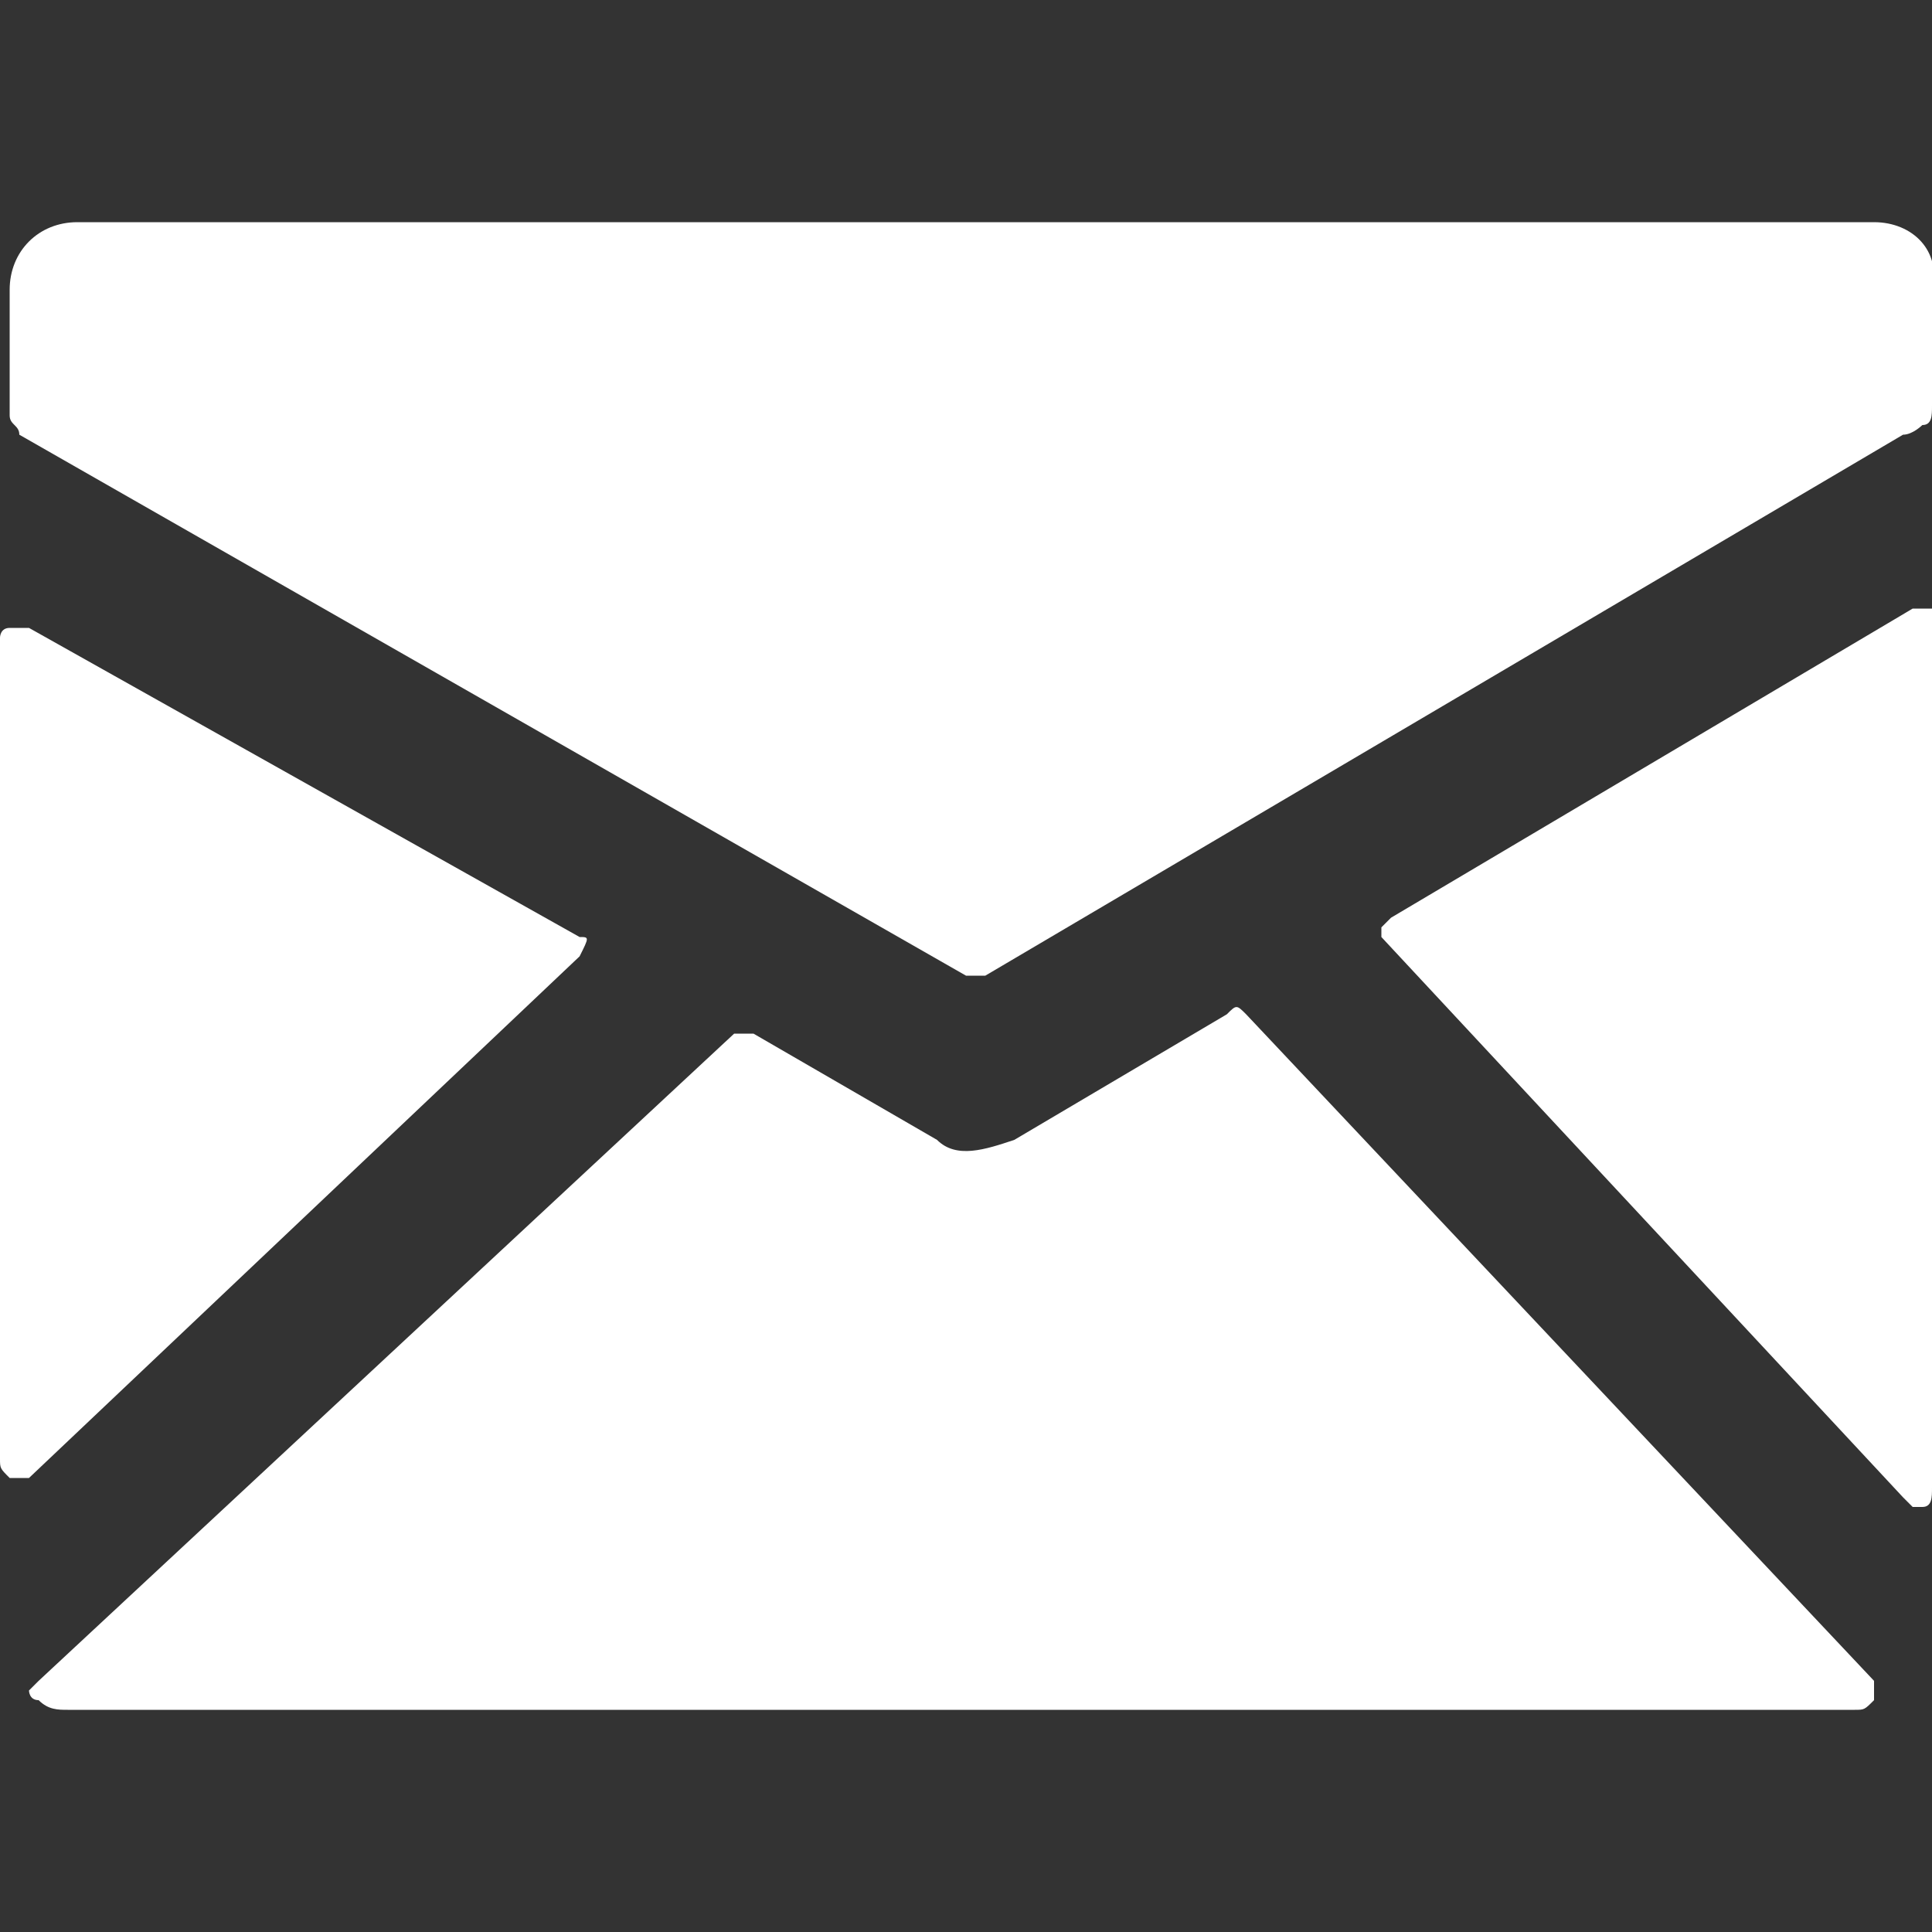
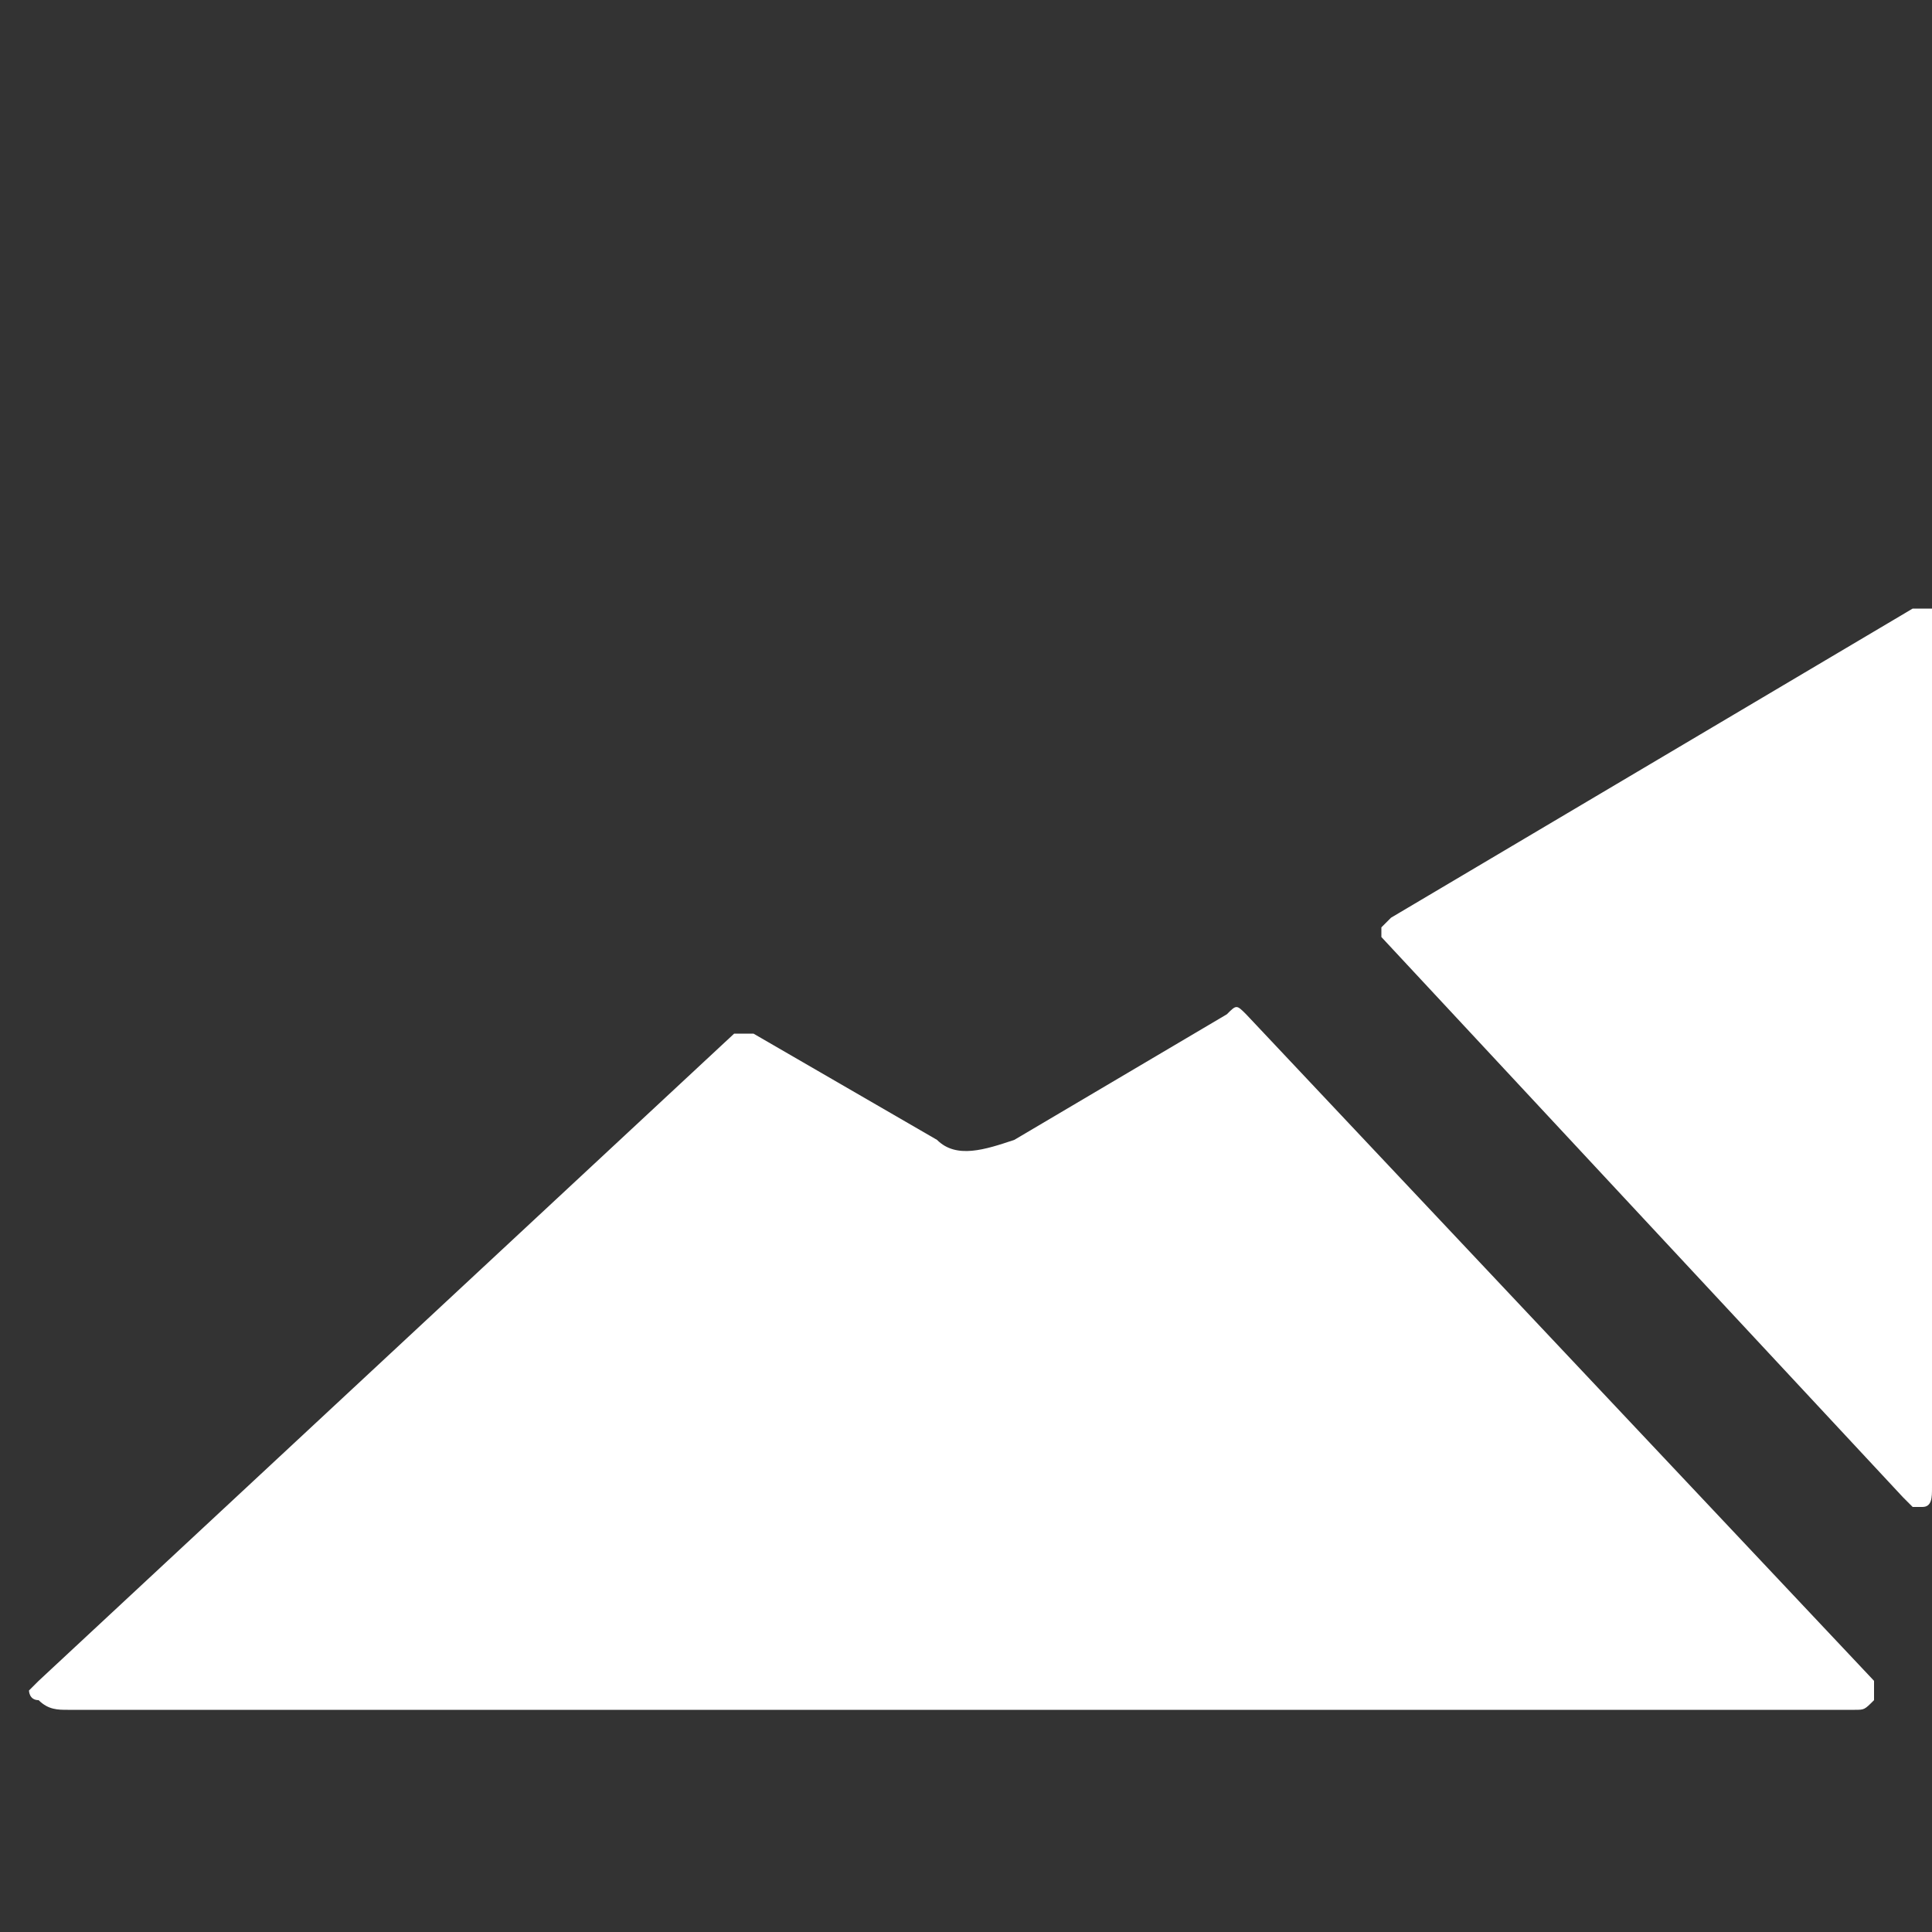
<svg xmlns="http://www.w3.org/2000/svg" version="1.1" id="Layer_1" x="0px" y="0px" viewBox="0 0 20 20" style="enable-background:new 0 0 20 20;" xml:space="preserve">
  <rect x="0" y="0" width="20" height="20" fill="#333333" stroke="none" />
  <style type="text/css">
	.st0{fill:#FFFFFF;}
</style>
  <g>
-     <path class="st0" d="M19.4,2.3H0.8C0.4,2.3,0.1,2.6,0.1,3v1.3c0,0.1,0.1,0.1,0.1,0.2l9.8,5.6h0.1h0.1l9.5-5.6   c0.1,0,0.2-0.1,0.2-0.1C20,4.4,20,4.3,20,4.2V3C20.1,2.6,19.8,2.3,19.4,2.3z" />
    <path class="st0" d="M20,6.3c-0.1,0-0.1,0-0.2,0l-5.4,3.2l-0.1,0.1v0.1l5.4,5.8l0.1,0.1c0,0,0,0,0.1,0s0.1-0.1,0.1-0.2V6.3   C20.1,6.4,20.1,6.3,20,6.3z" />
    <path class="st0" d="M12.9,10.5c-0.1-0.1-0.1-0.1-0.2,0l-2.2,1.3c-0.3,0.1-0.6,0.2-0.8,0l-1.9-1.1c-0.1,0-0.1,0-0.2,0l-7.2,6.7   l-0.1,0.1c0,0,0,0.1,0.1,0.1c0.1,0.1,0.2,0.1,0.3,0.1h18.5c0.1,0,0.1,0,0.2-0.1c0-0.1,0-0.1,0-0.2L12.9,10.5z" />
-     <path class="st0" d="M6,9.9L6,9.9c0.1-0.2,0.1-0.2,0-0.2L0.3,6.5c-0.1,0-0.1,0-0.2,0S0,6.6,0,6.6v8.5c0,0.1,0,0.1,0.1,0.2   c0,0,0,0,0.1,0h0.1L6,9.9z" />
  </g>
</svg>